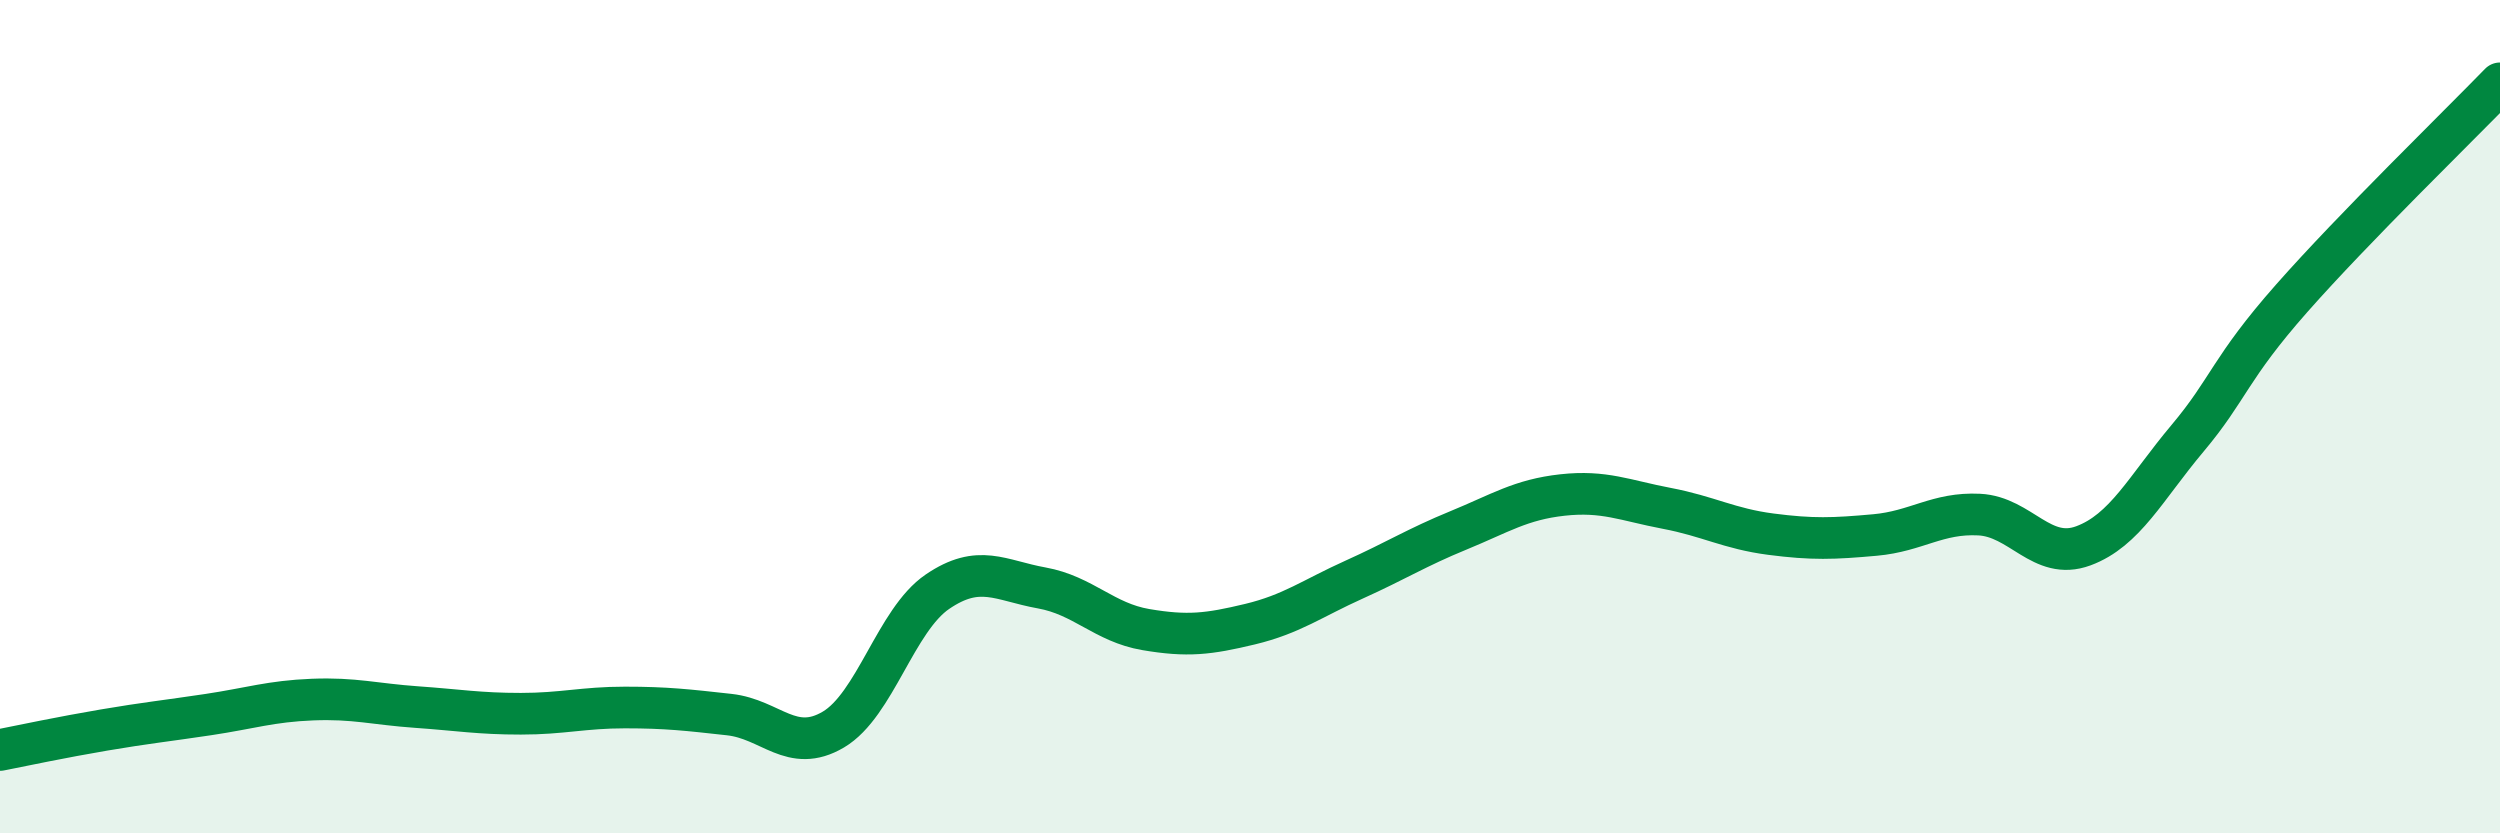
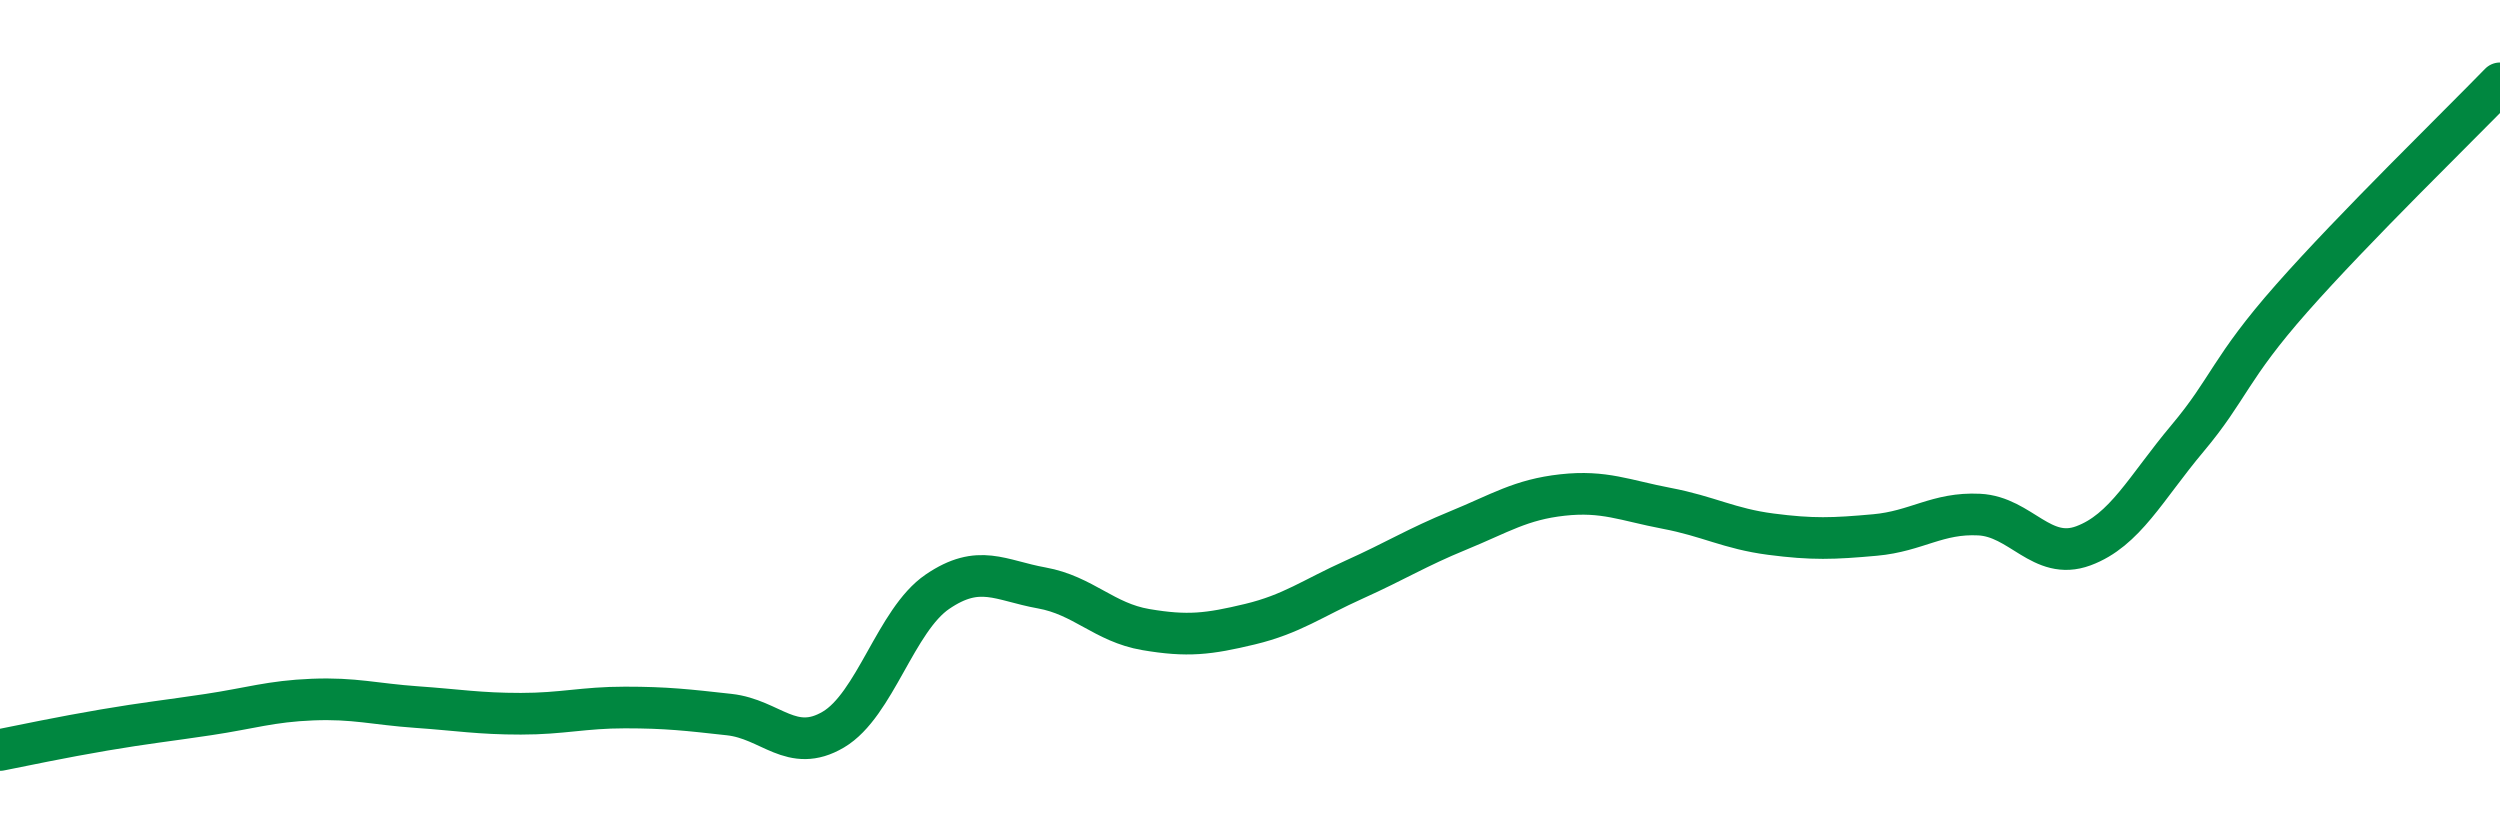
<svg xmlns="http://www.w3.org/2000/svg" width="60" height="20" viewBox="0 0 60 20">
-   <path d="M 0,18 C 0.5,17.9 1.5,17.69 2.5,17.52 C 3.5,17.35 4,17.3 5,17.15 C 6,17 6.5,16.83 7.5,16.79 C 8.5,16.75 9,16.9 10,16.97 C 11,17.04 11.5,17.13 12.5,17.13 C 13.5,17.13 14,16.98 15,16.98 C 16,16.98 16.5,17.04 17.5,17.15 C 18.5,17.26 19,18.1 20,17.51 C 21,16.92 21.5,14.88 22.5,14.2 C 23.5,13.52 24,13.93 25,14.11 C 26,14.29 26.5,14.94 27.5,15.11 C 28.5,15.28 29,15.22 30,14.98 C 31,14.74 31.5,14.36 32.5,13.91 C 33.5,13.46 34,13.14 35,12.73 C 36,12.32 36.5,11.99 37.5,11.88 C 38.5,11.77 39,12.01 40,12.2 C 41,12.39 41.5,12.69 42.5,12.82 C 43.5,12.95 44,12.93 45,12.84 C 46,12.75 46.5,12.3 47.5,12.35 C 48.5,12.4 49,13.47 50,13.1 C 51,12.73 51.5,11.71 52.5,10.52 C 53.5,9.33 53.5,8.86 55,7.16 C 56.5,5.46 59,3.03 60,2L60 20L0 20Z" fill="#008740" opacity="0.1" stroke-linecap="round" stroke-linejoin="round" />
  <path d="M 0,18 C 0.5,17.9 1.5,17.69 2.5,17.52 C 3.5,17.35 4,17.3 5,17.15 C 6,17 6.5,16.83 7.5,16.79 C 8.5,16.75 9,16.9 10,16.97 C 11,17.04 11.5,17.13 12.5,17.13 C 13.5,17.13 14,16.98 15,16.98 C 16,16.98 16.5,17.04 17.5,17.15 C 18.5,17.26 19,18.1 20,17.51 C 21,16.92 21.5,14.88 22.5,14.2 C 23.5,13.52 24,13.93 25,14.11 C 26,14.29 26.5,14.94 27.5,15.11 C 28.5,15.28 29,15.22 30,14.98 C 31,14.74 31.5,14.36 32.5,13.91 C 33.5,13.46 34,13.14 35,12.73 C 36,12.32 36.5,11.99 37.5,11.88 C 38.5,11.77 39,12.01 40,12.2 C 41,12.39 41.5,12.69 42.5,12.82 C 43.5,12.95 44,12.93 45,12.84 C 46,12.75 46.5,12.3 47.5,12.35 C 48.5,12.4 49,13.47 50,13.1 C 51,12.73 51.5,11.71 52.5,10.52 C 53.5,9.33 53.5,8.86 55,7.16 C 56.5,5.46 59,3.03 60,2" stroke="#008740" stroke-width="1" fill="none" stroke-linecap="round" stroke-linejoin="round" />
</svg>